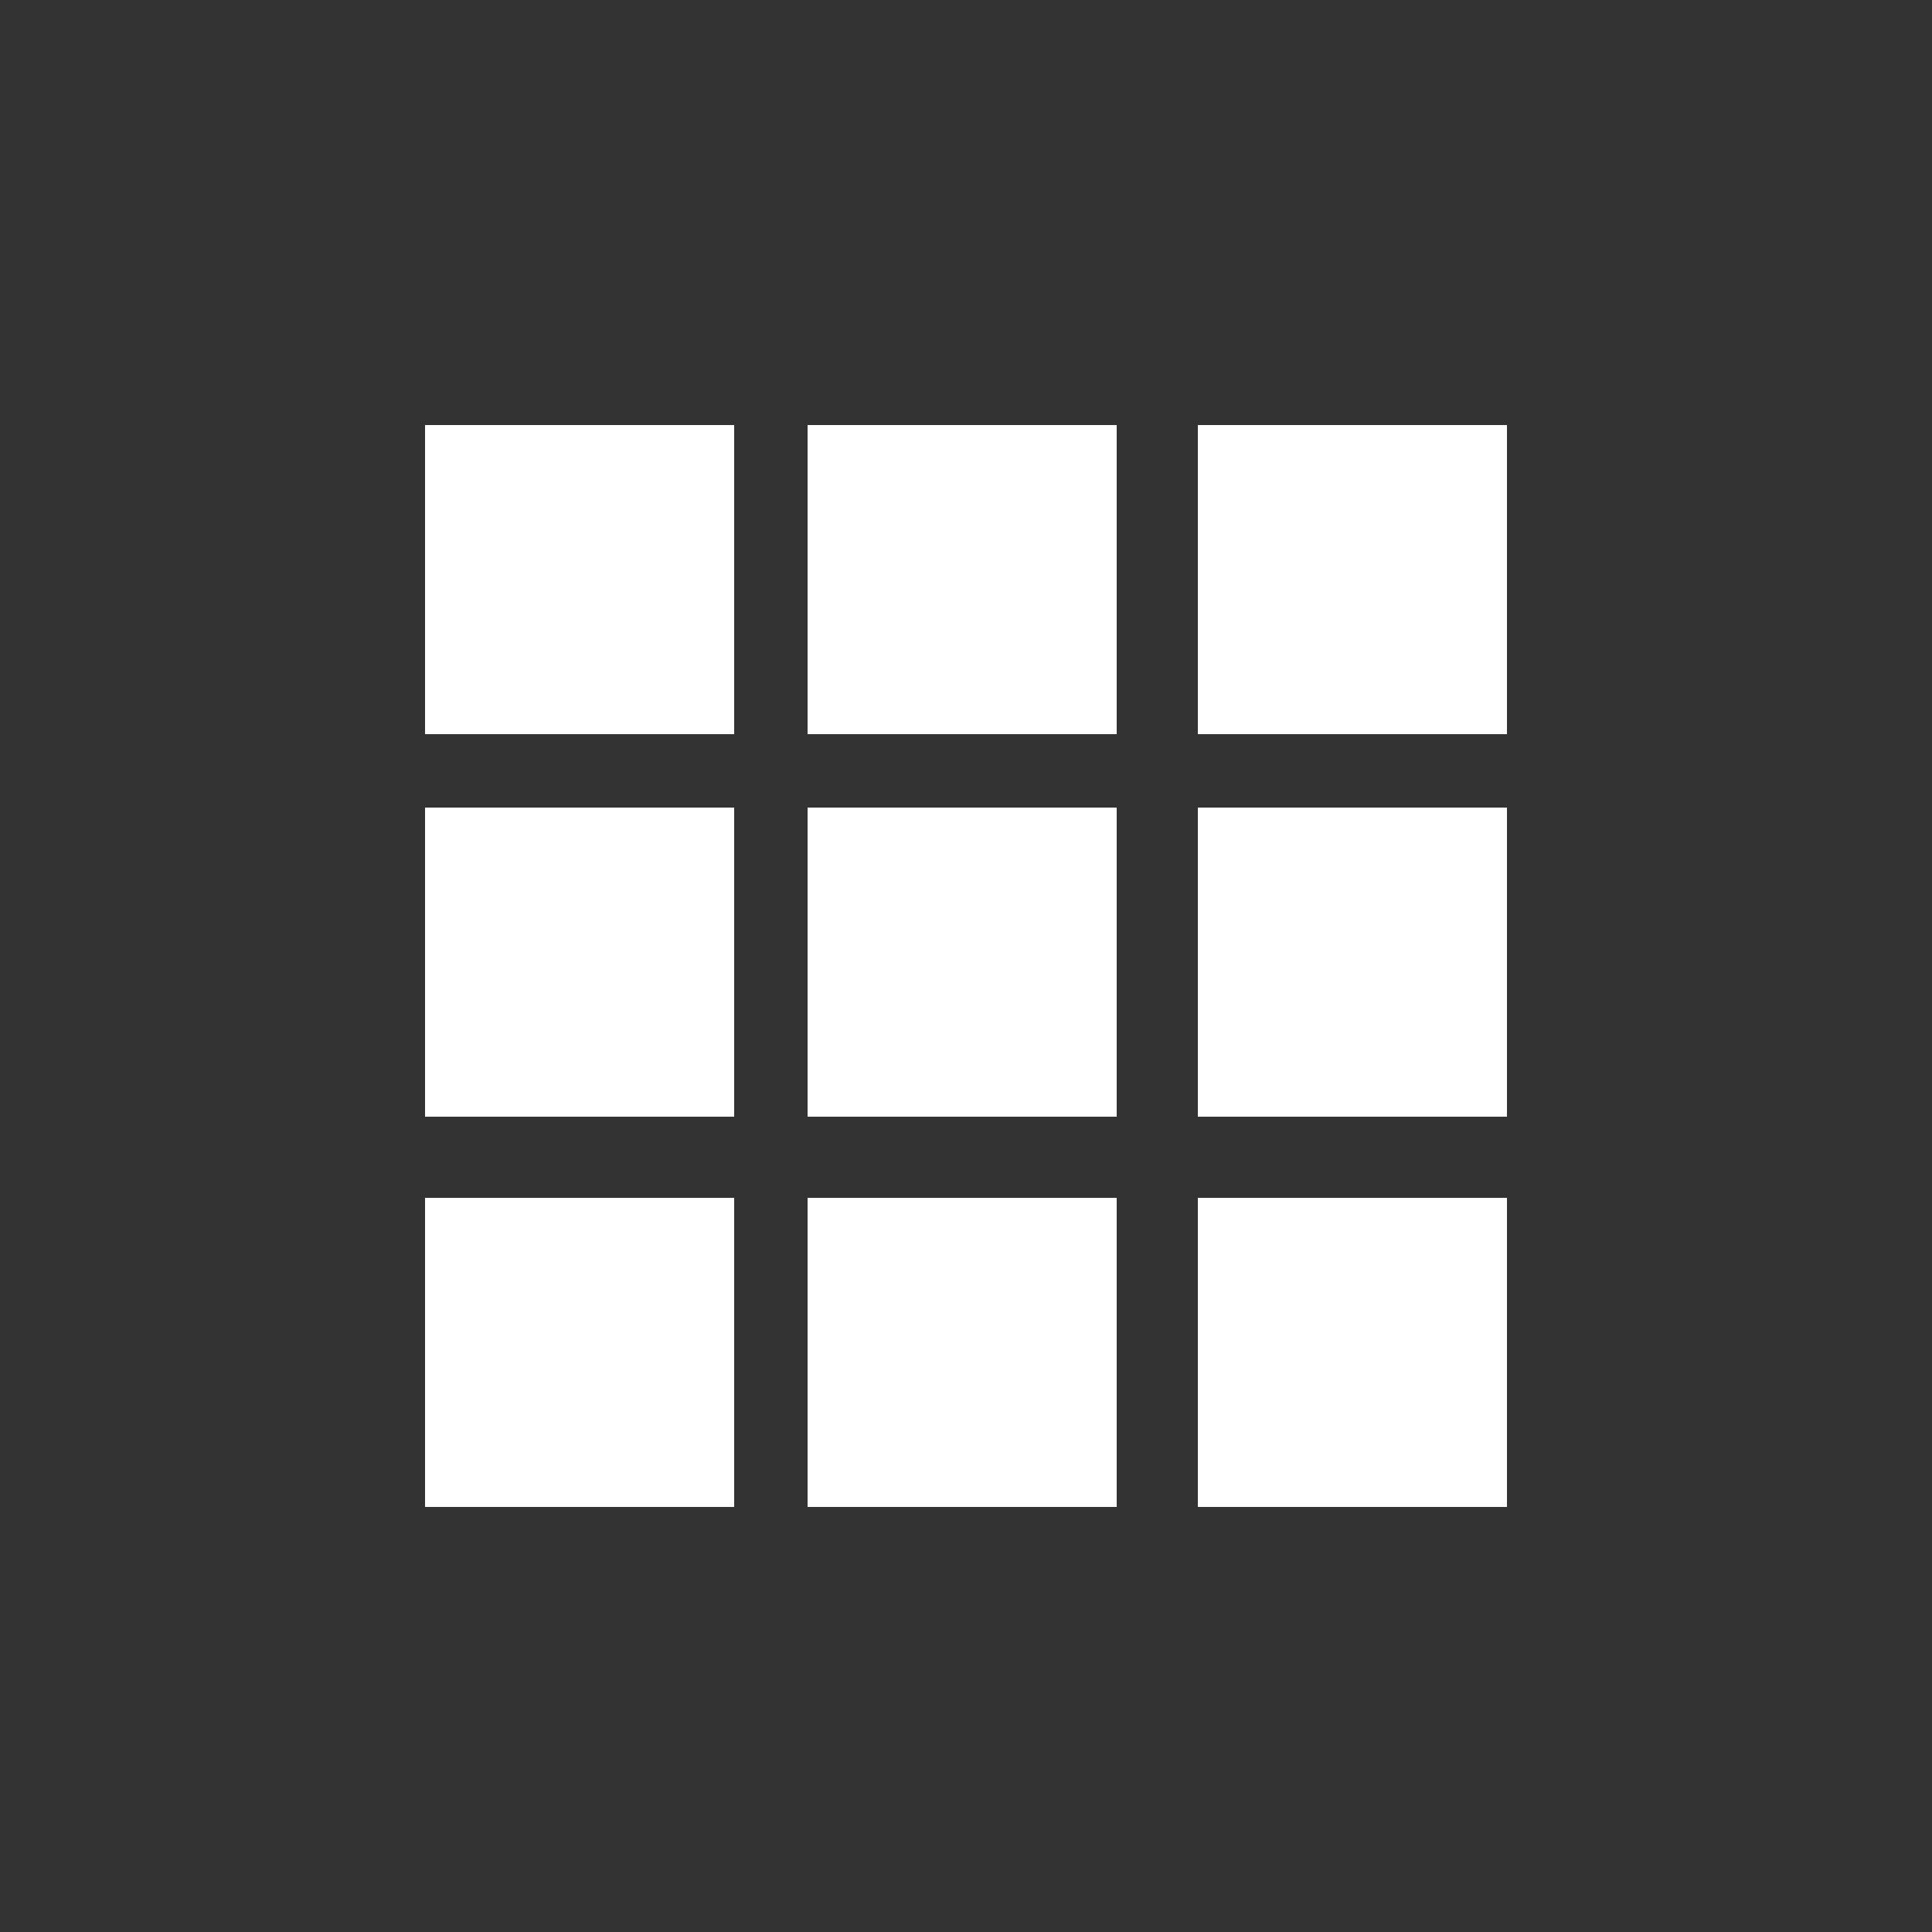
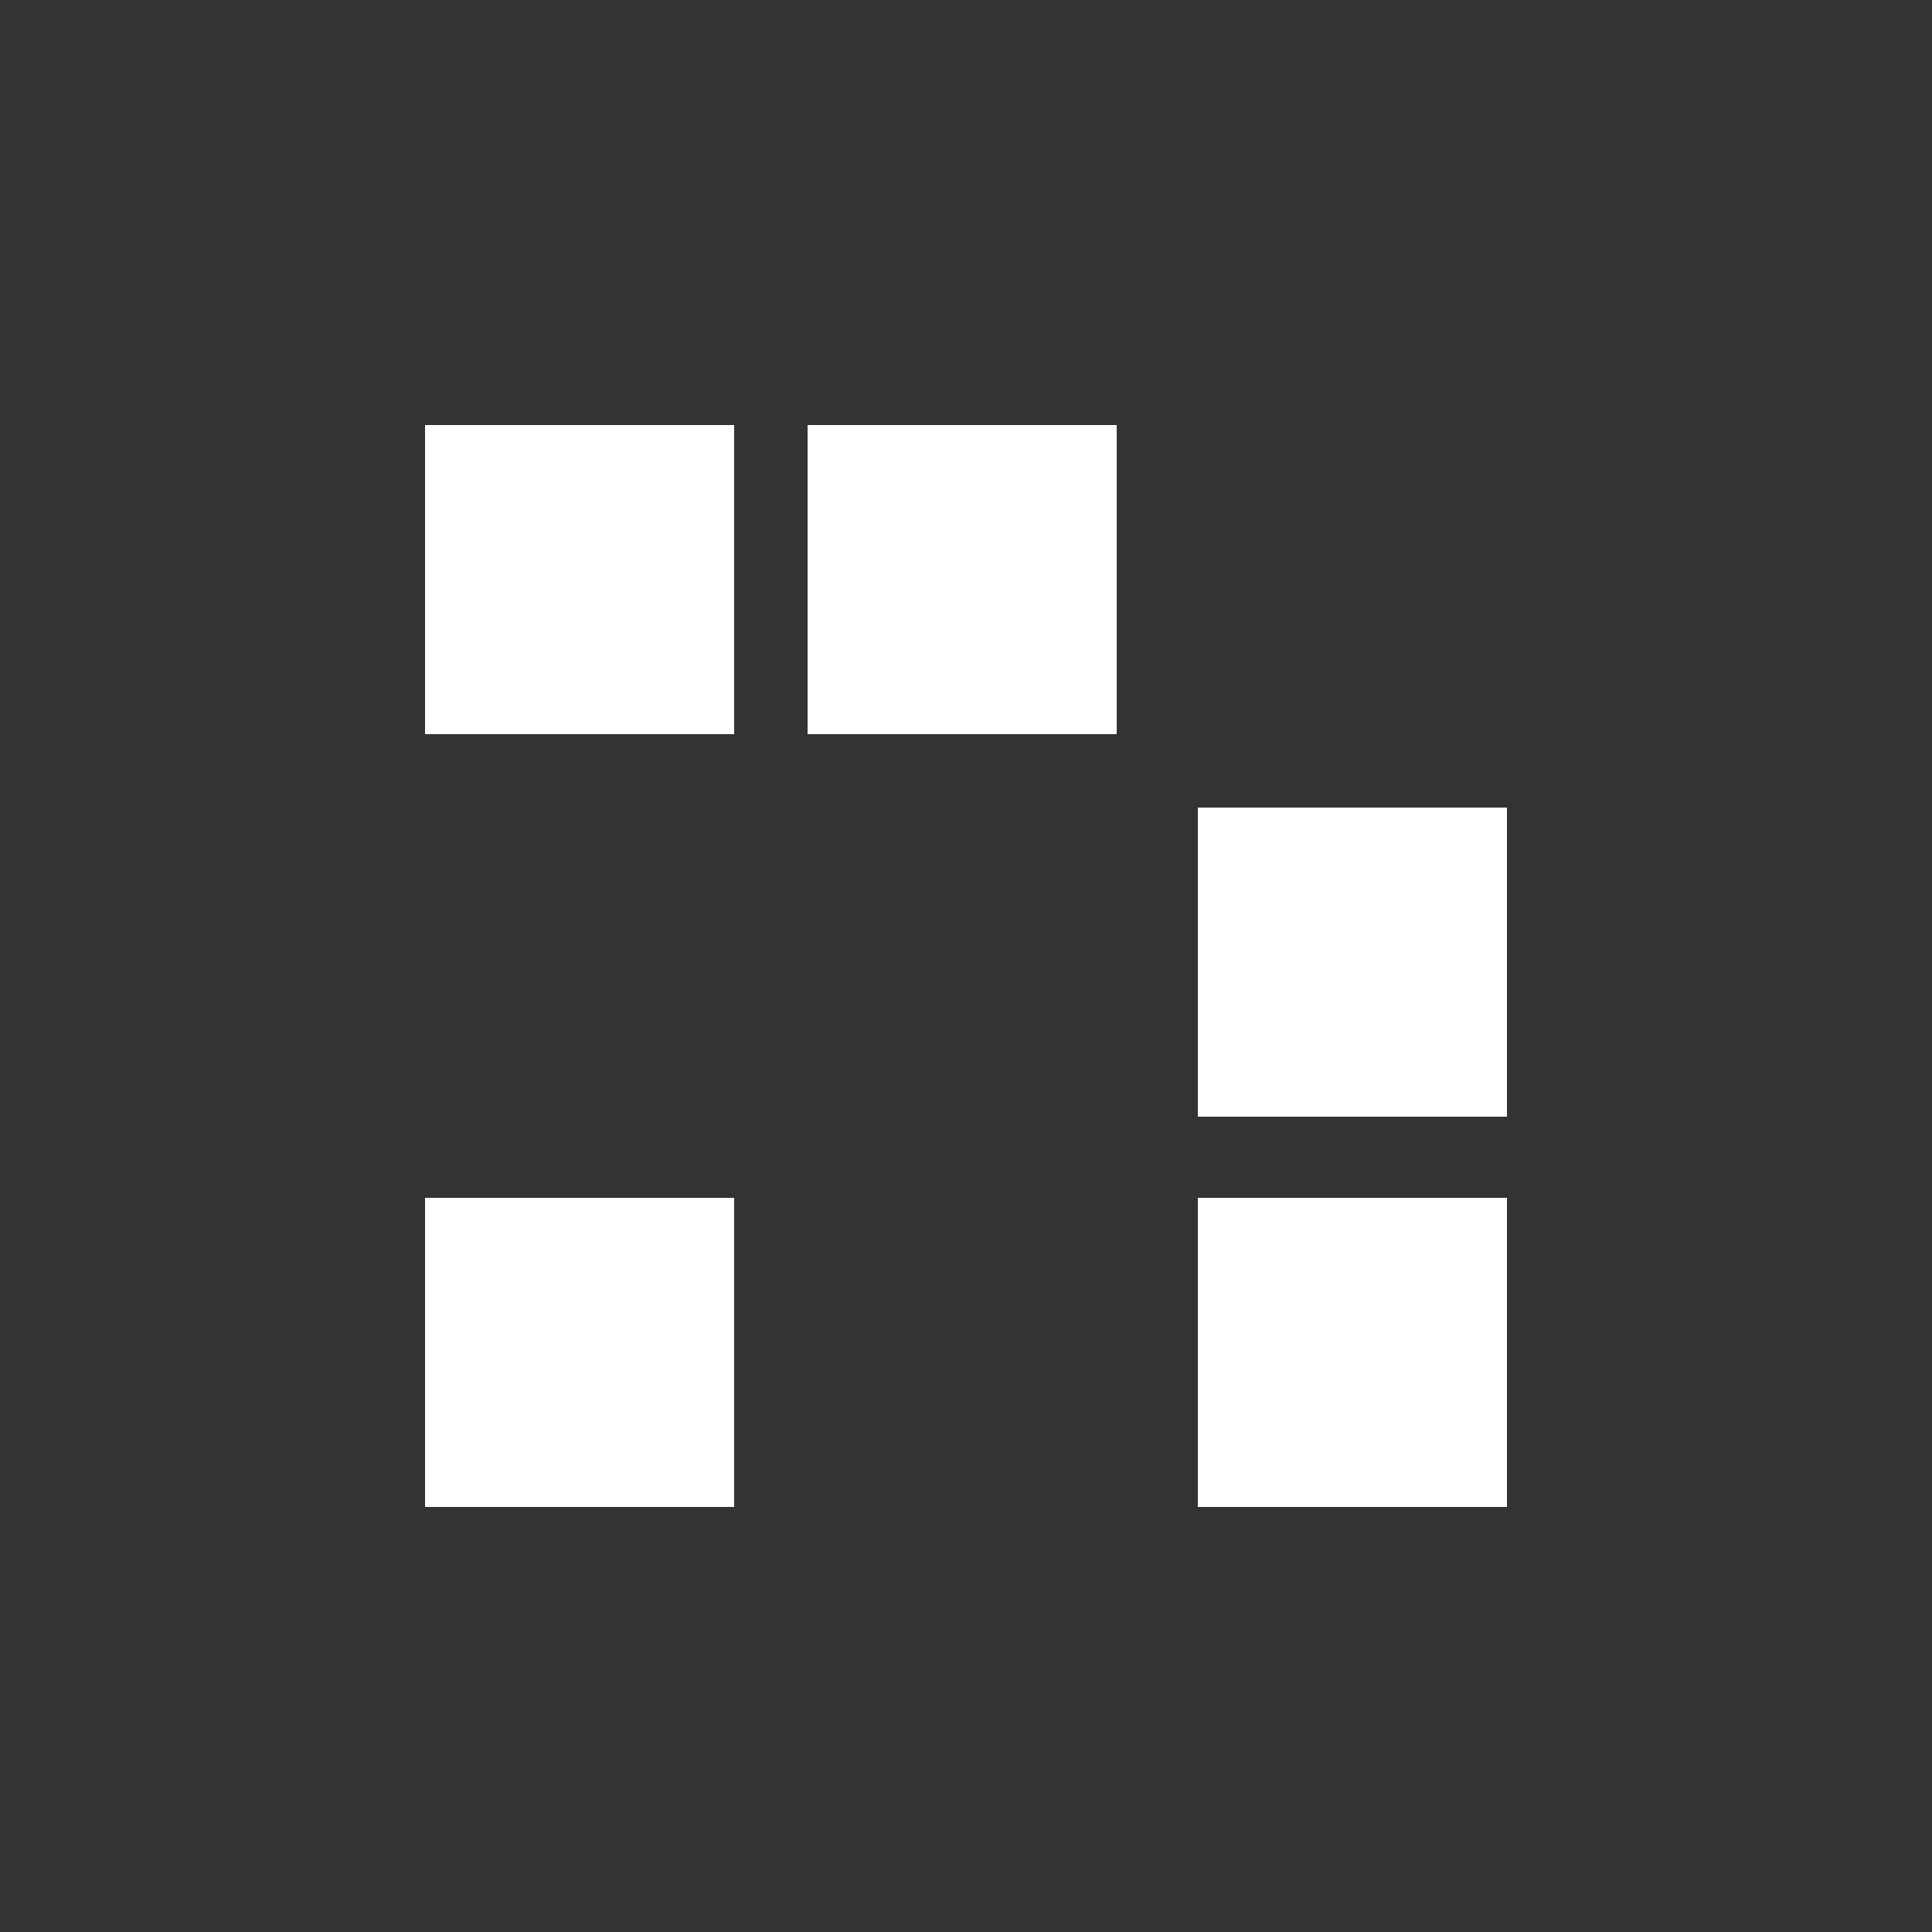
<svg xmlns="http://www.w3.org/2000/svg" version="1.1" id="Layer_1_1_" x="0px" y="0px" viewBox="0 0 50 50" style="enable-background:new 0 0 50 50;" xml:space="preserve">
  <rect x="0" y="0" width="50" height="50" fill="#333333" stroke="none" />
  <style type="text/css">
	.st0{fill:#FFFFFF;}
</style>
  <g>
    <rect x="20.9" y="11" class="st0" width="8" height="8" />
-     <rect x="31" y="11" class="st0" width="8" height="8" />
    <rect x="11" y="11" class="st0" width="8" height="8" />
-     <rect x="20.9" y="20.9" class="st0" width="8" height="8" />
    <rect x="31" y="20.9" class="st0" width="8" height="8" />
-     <rect x="11" y="20.9" class="st0" width="8" height="8" />
-     <rect x="20.9" y="31" class="st0" width="8" height="8" />
    <rect x="31" y="31" class="st0" width="8" height="8" />
    <rect x="11" y="31" class="st0" width="8" height="8" />
  </g>
</svg>